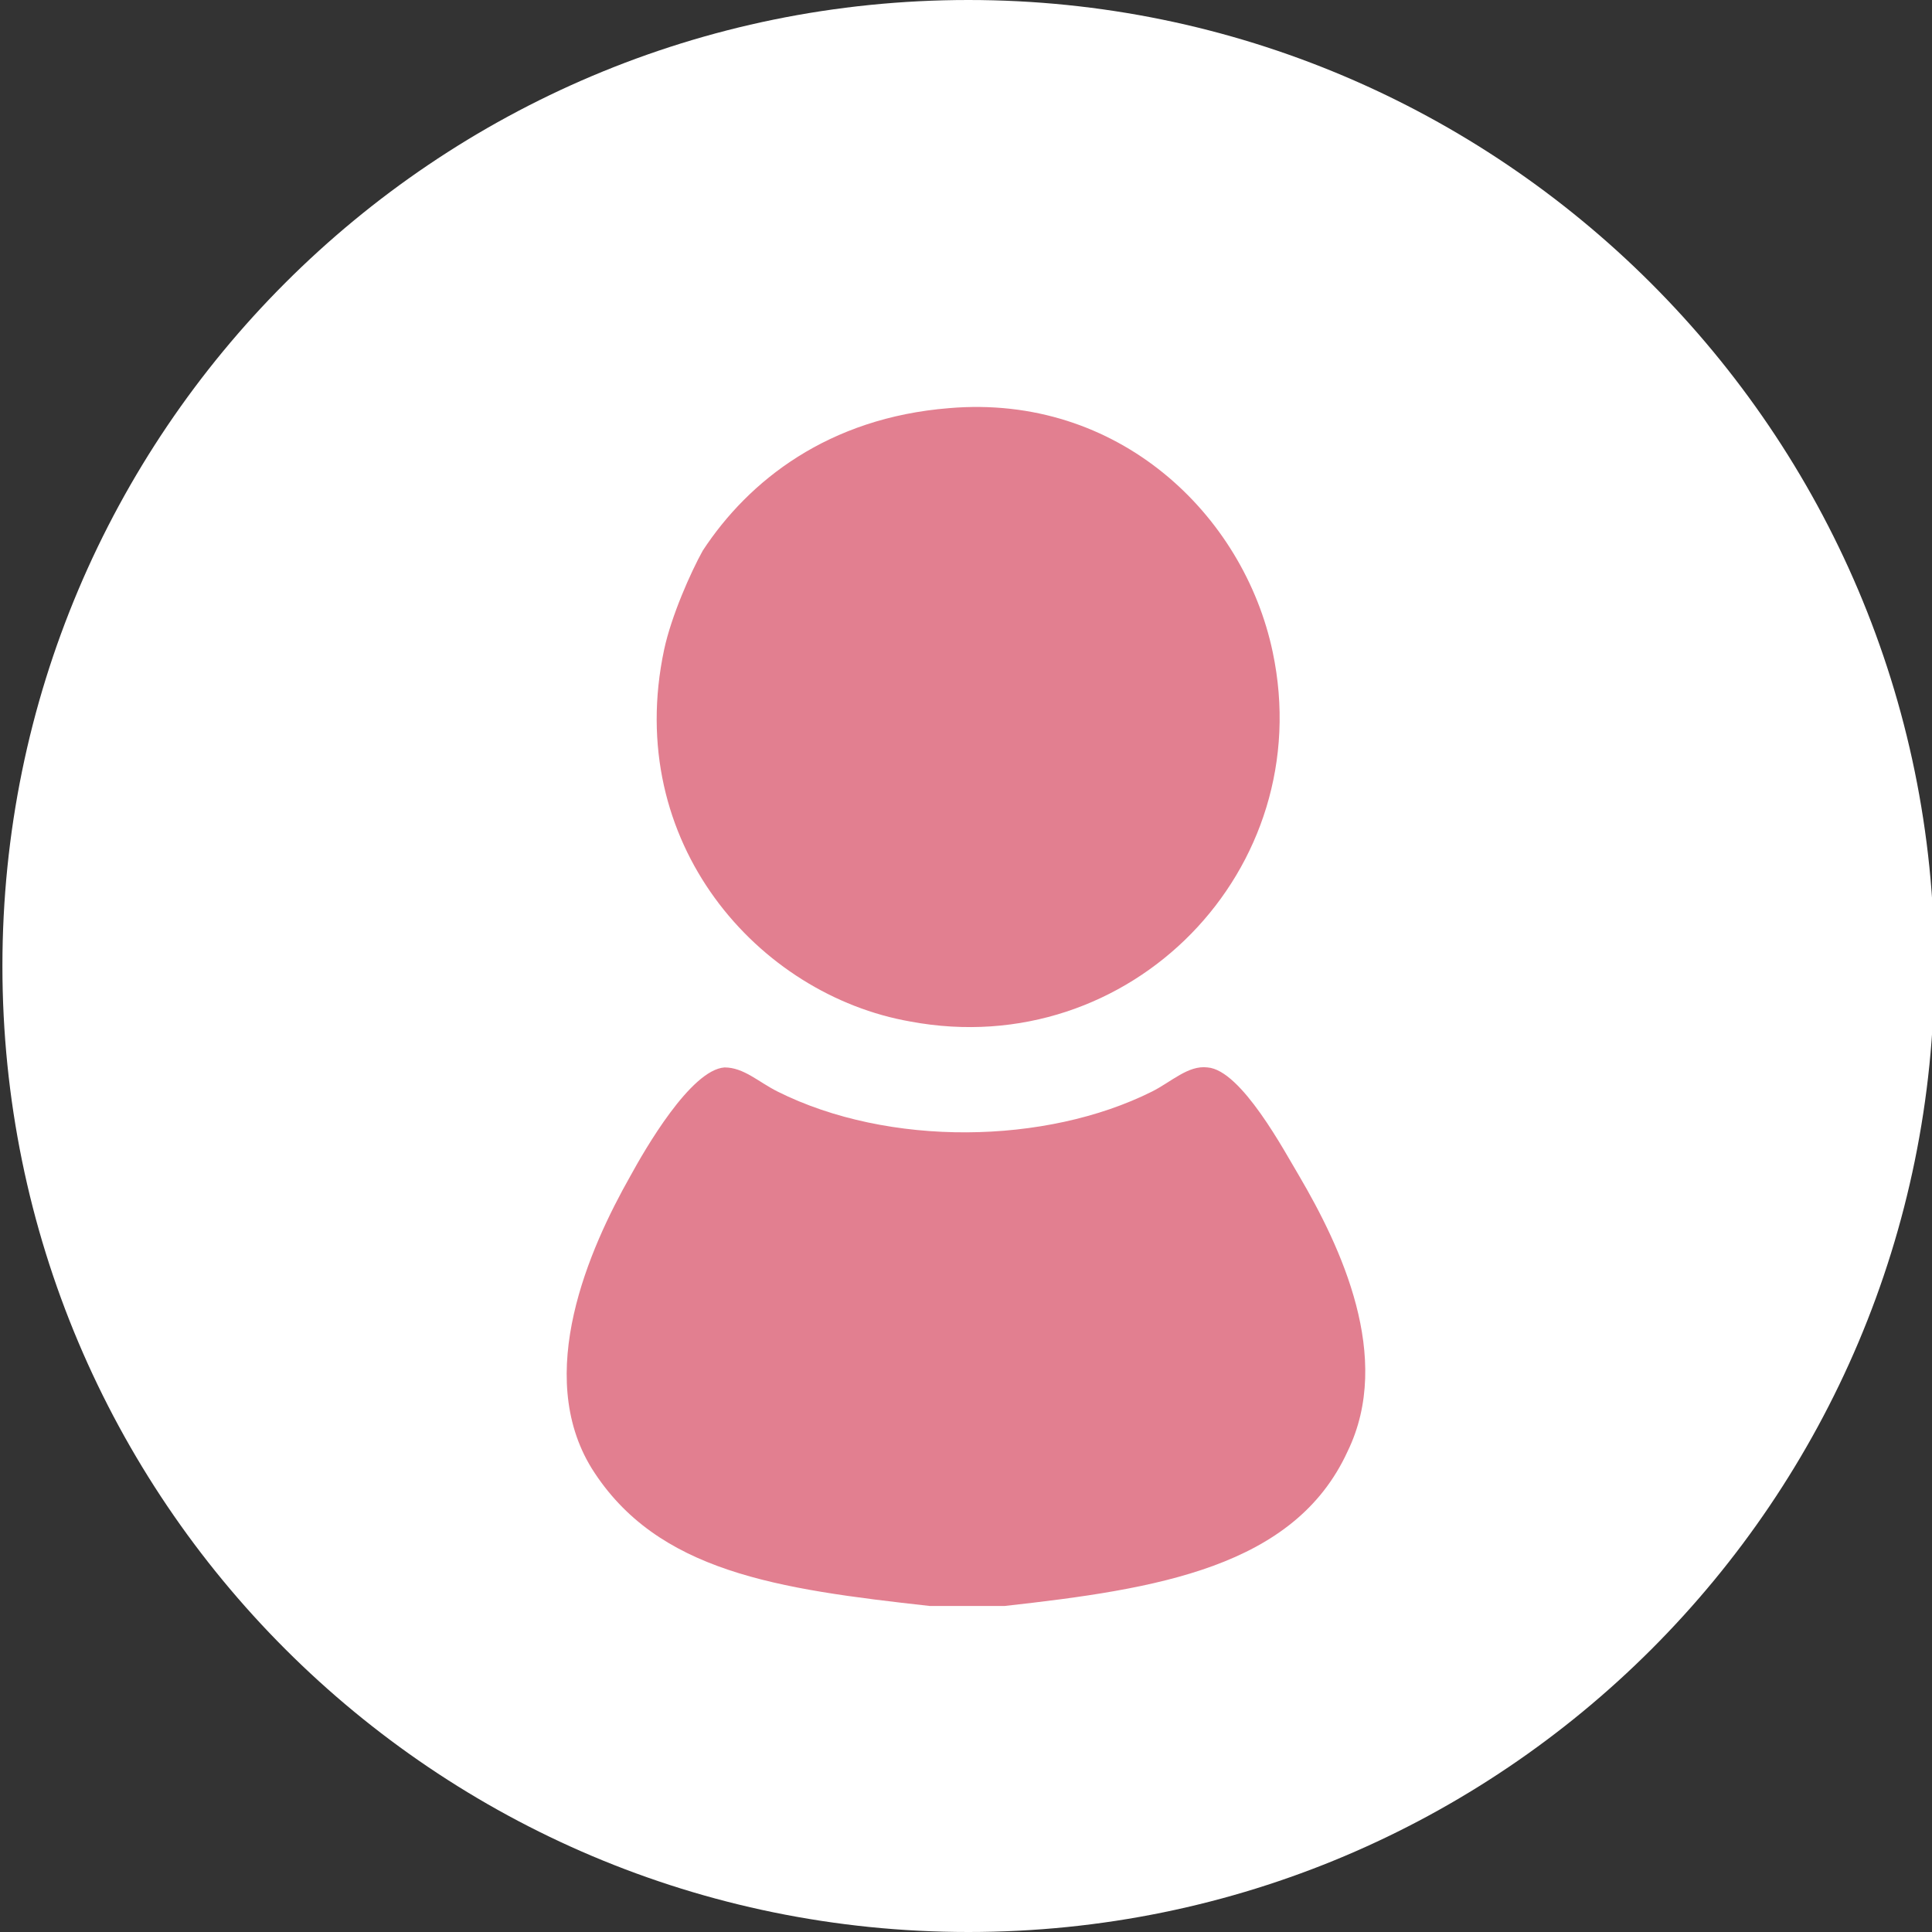
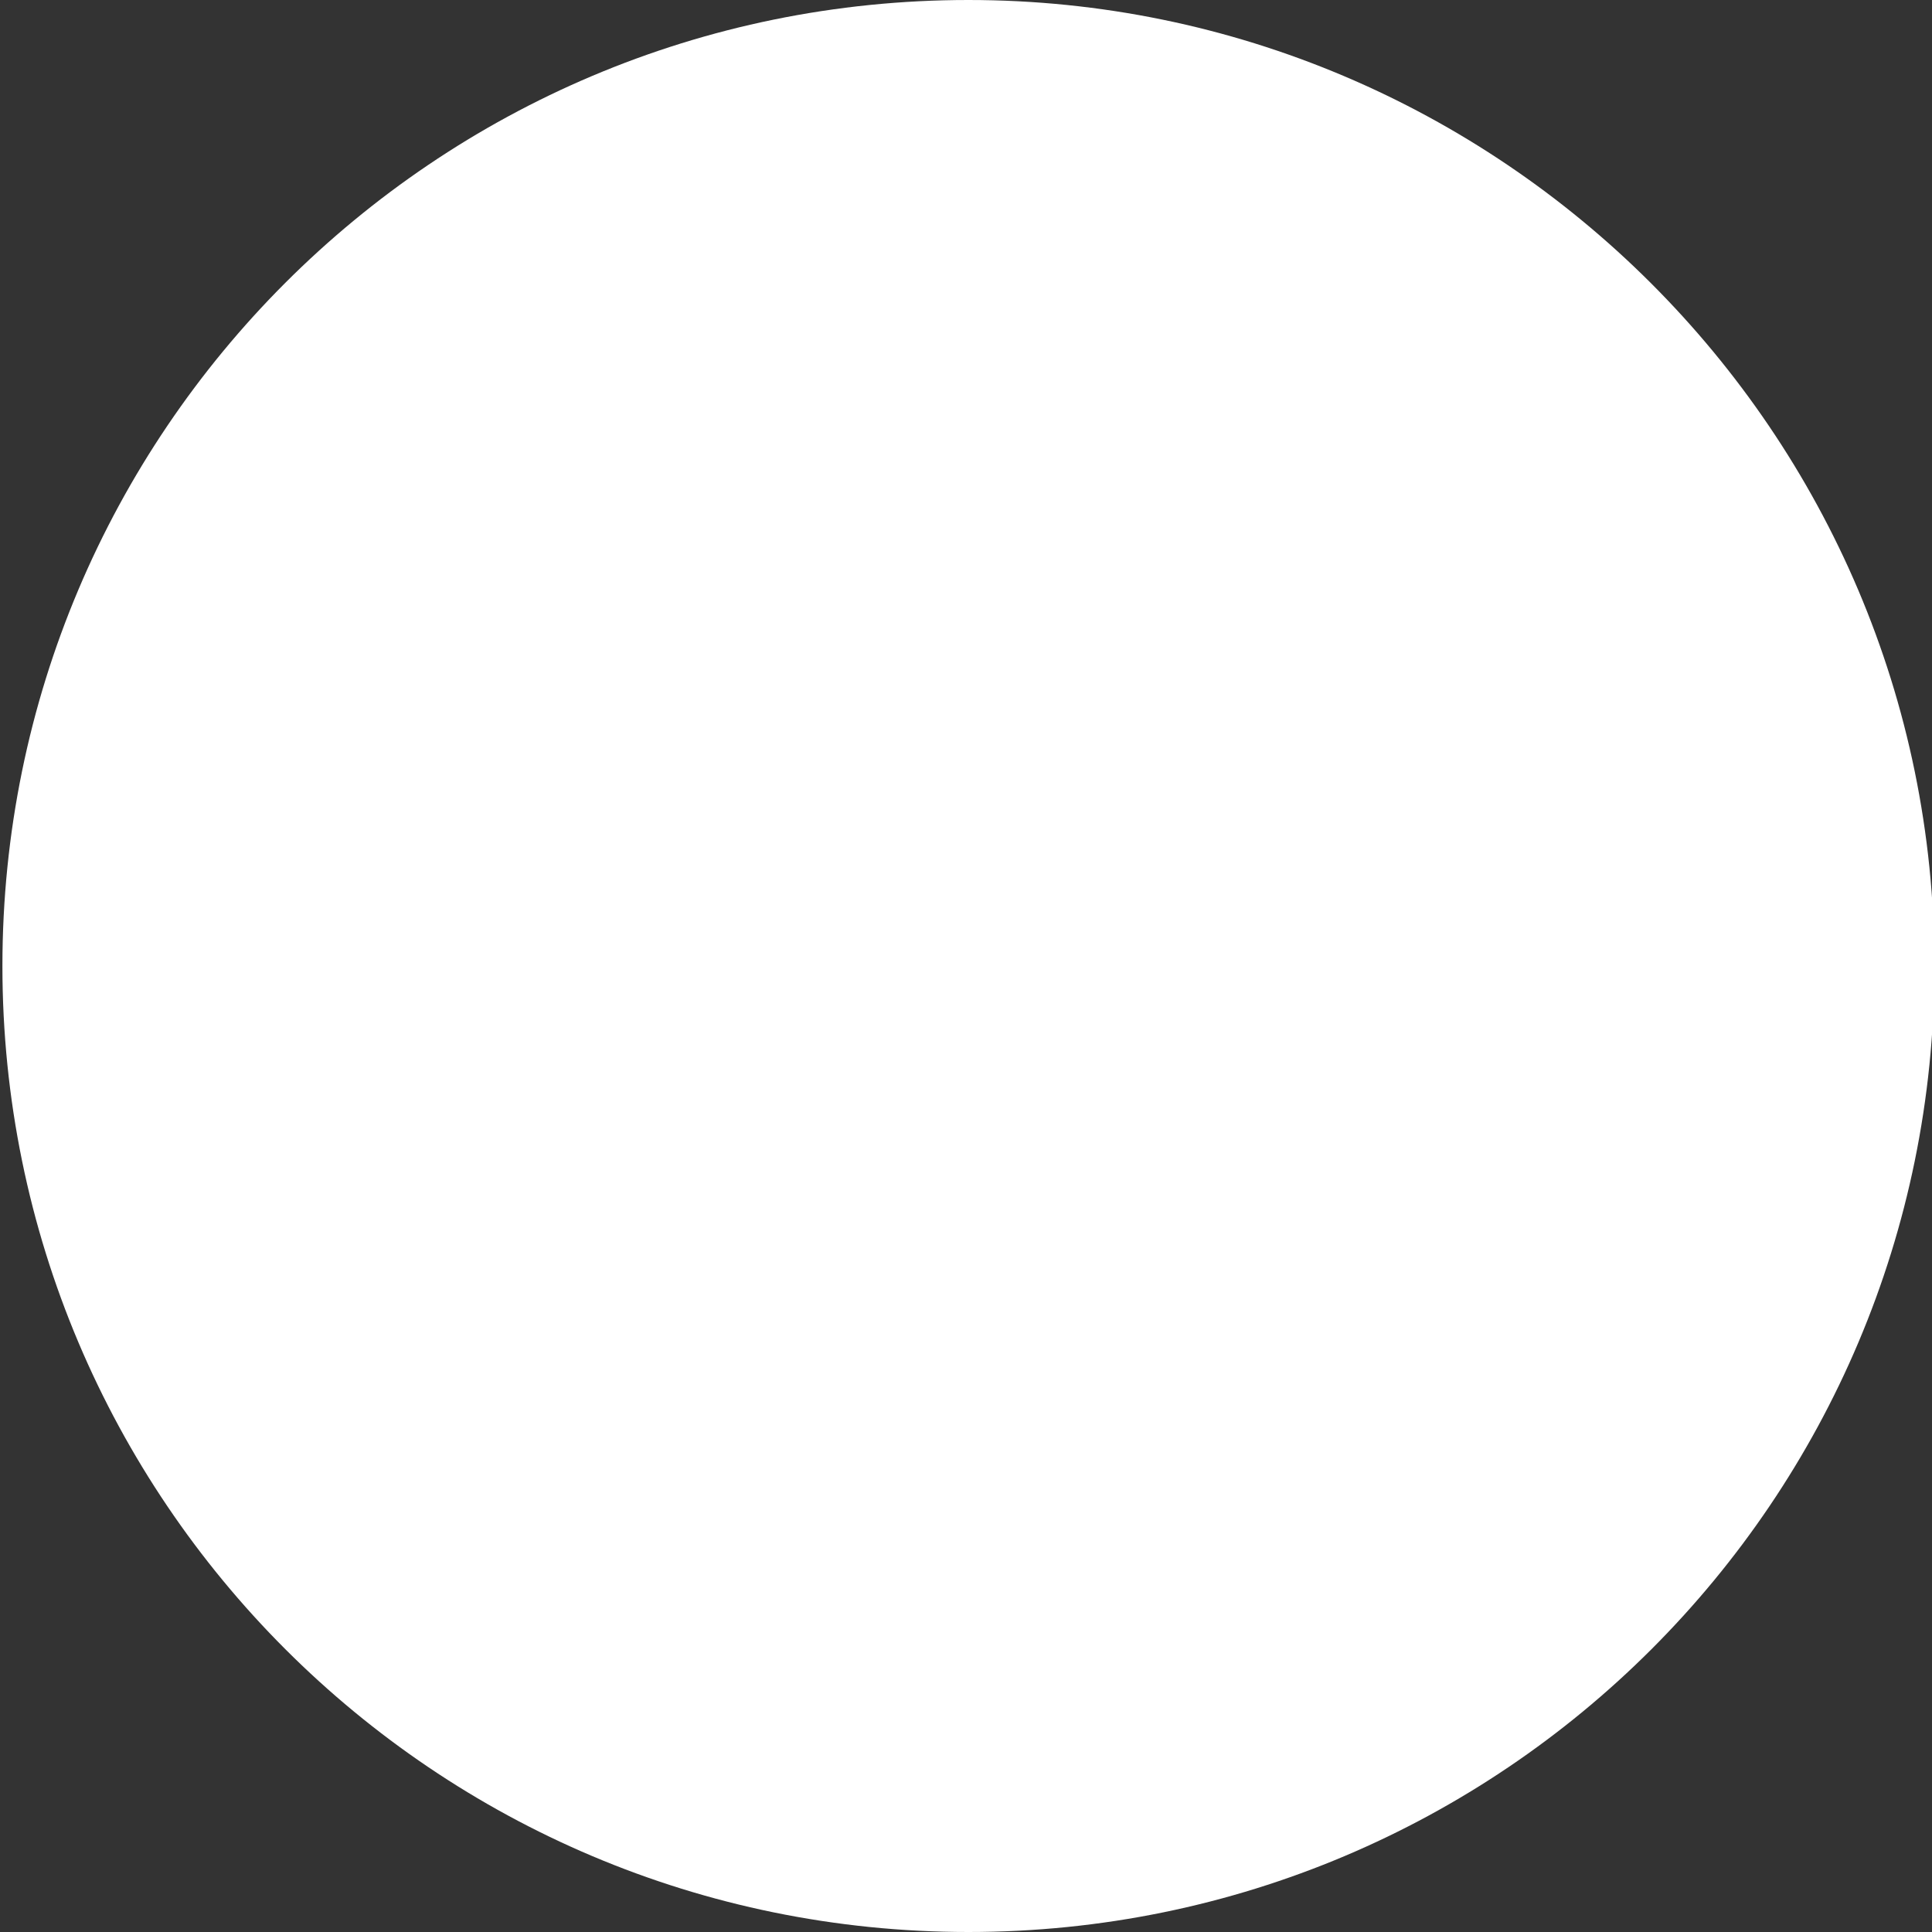
<svg xmlns="http://www.w3.org/2000/svg" version="1.1" id="レイヤー_1" x="0px" y="0px" viewBox="0 0 80 80" style="enable-background:new 0 0 80 80;" xml:space="preserve">
  <rect x="0" y="0" width="80" height="80" fill="#333333" stroke="none" />
  <style type="text/css">
	.st0{fill-rule:evenodd;clip-rule:evenodd;fill:#FFFFFF;}
	.st1{fill-rule:evenodd;clip-rule:evenodd;fill:#E27F90;}
</style>
  <g>
    <path class="st0" d="M80.1,40c0,22.1-17.9,40-40,40c-22.1,0-40-17.9-40-40S18,0,40.1,0C62.1,0,80.1,17.9,80.1,40z" />
    <g>
-       <path class="st1" d="M39.3,16.9c7-0.6,12.2,4.4,13.4,10.1c1.9,9-5.9,17-15,15.3c-6.3-1.1-11.9-7.4-10.2-15.4    c0.3-1.4,1.1-3.2,1.6-4.1C31,19.9,34.3,17.3,39.3,16.9z" />
-       <path class="st1" d="M41.6,66.5c-1,0-2.1,0-3.1,0c-6.3-0.7-11.3-1.4-14-5.7c-2.4-3.9-0.1-9.1,1.6-12.1c0.6-1.1,2.5-4.4,3.9-4.5    c0.8,0,1.4,0.6,2.2,1c4.6,2.3,11.1,2.2,15.5,0c0.8-0.4,1.5-1.1,2.3-1c1.4,0.1,3.2,3.5,3.8,4.5c1.7,2.9,3.9,7.5,2,11.4    C53.6,64.9,47.9,65.8,41.6,66.5z" />
-     </g>
+       </g>
  </g>
</svg>